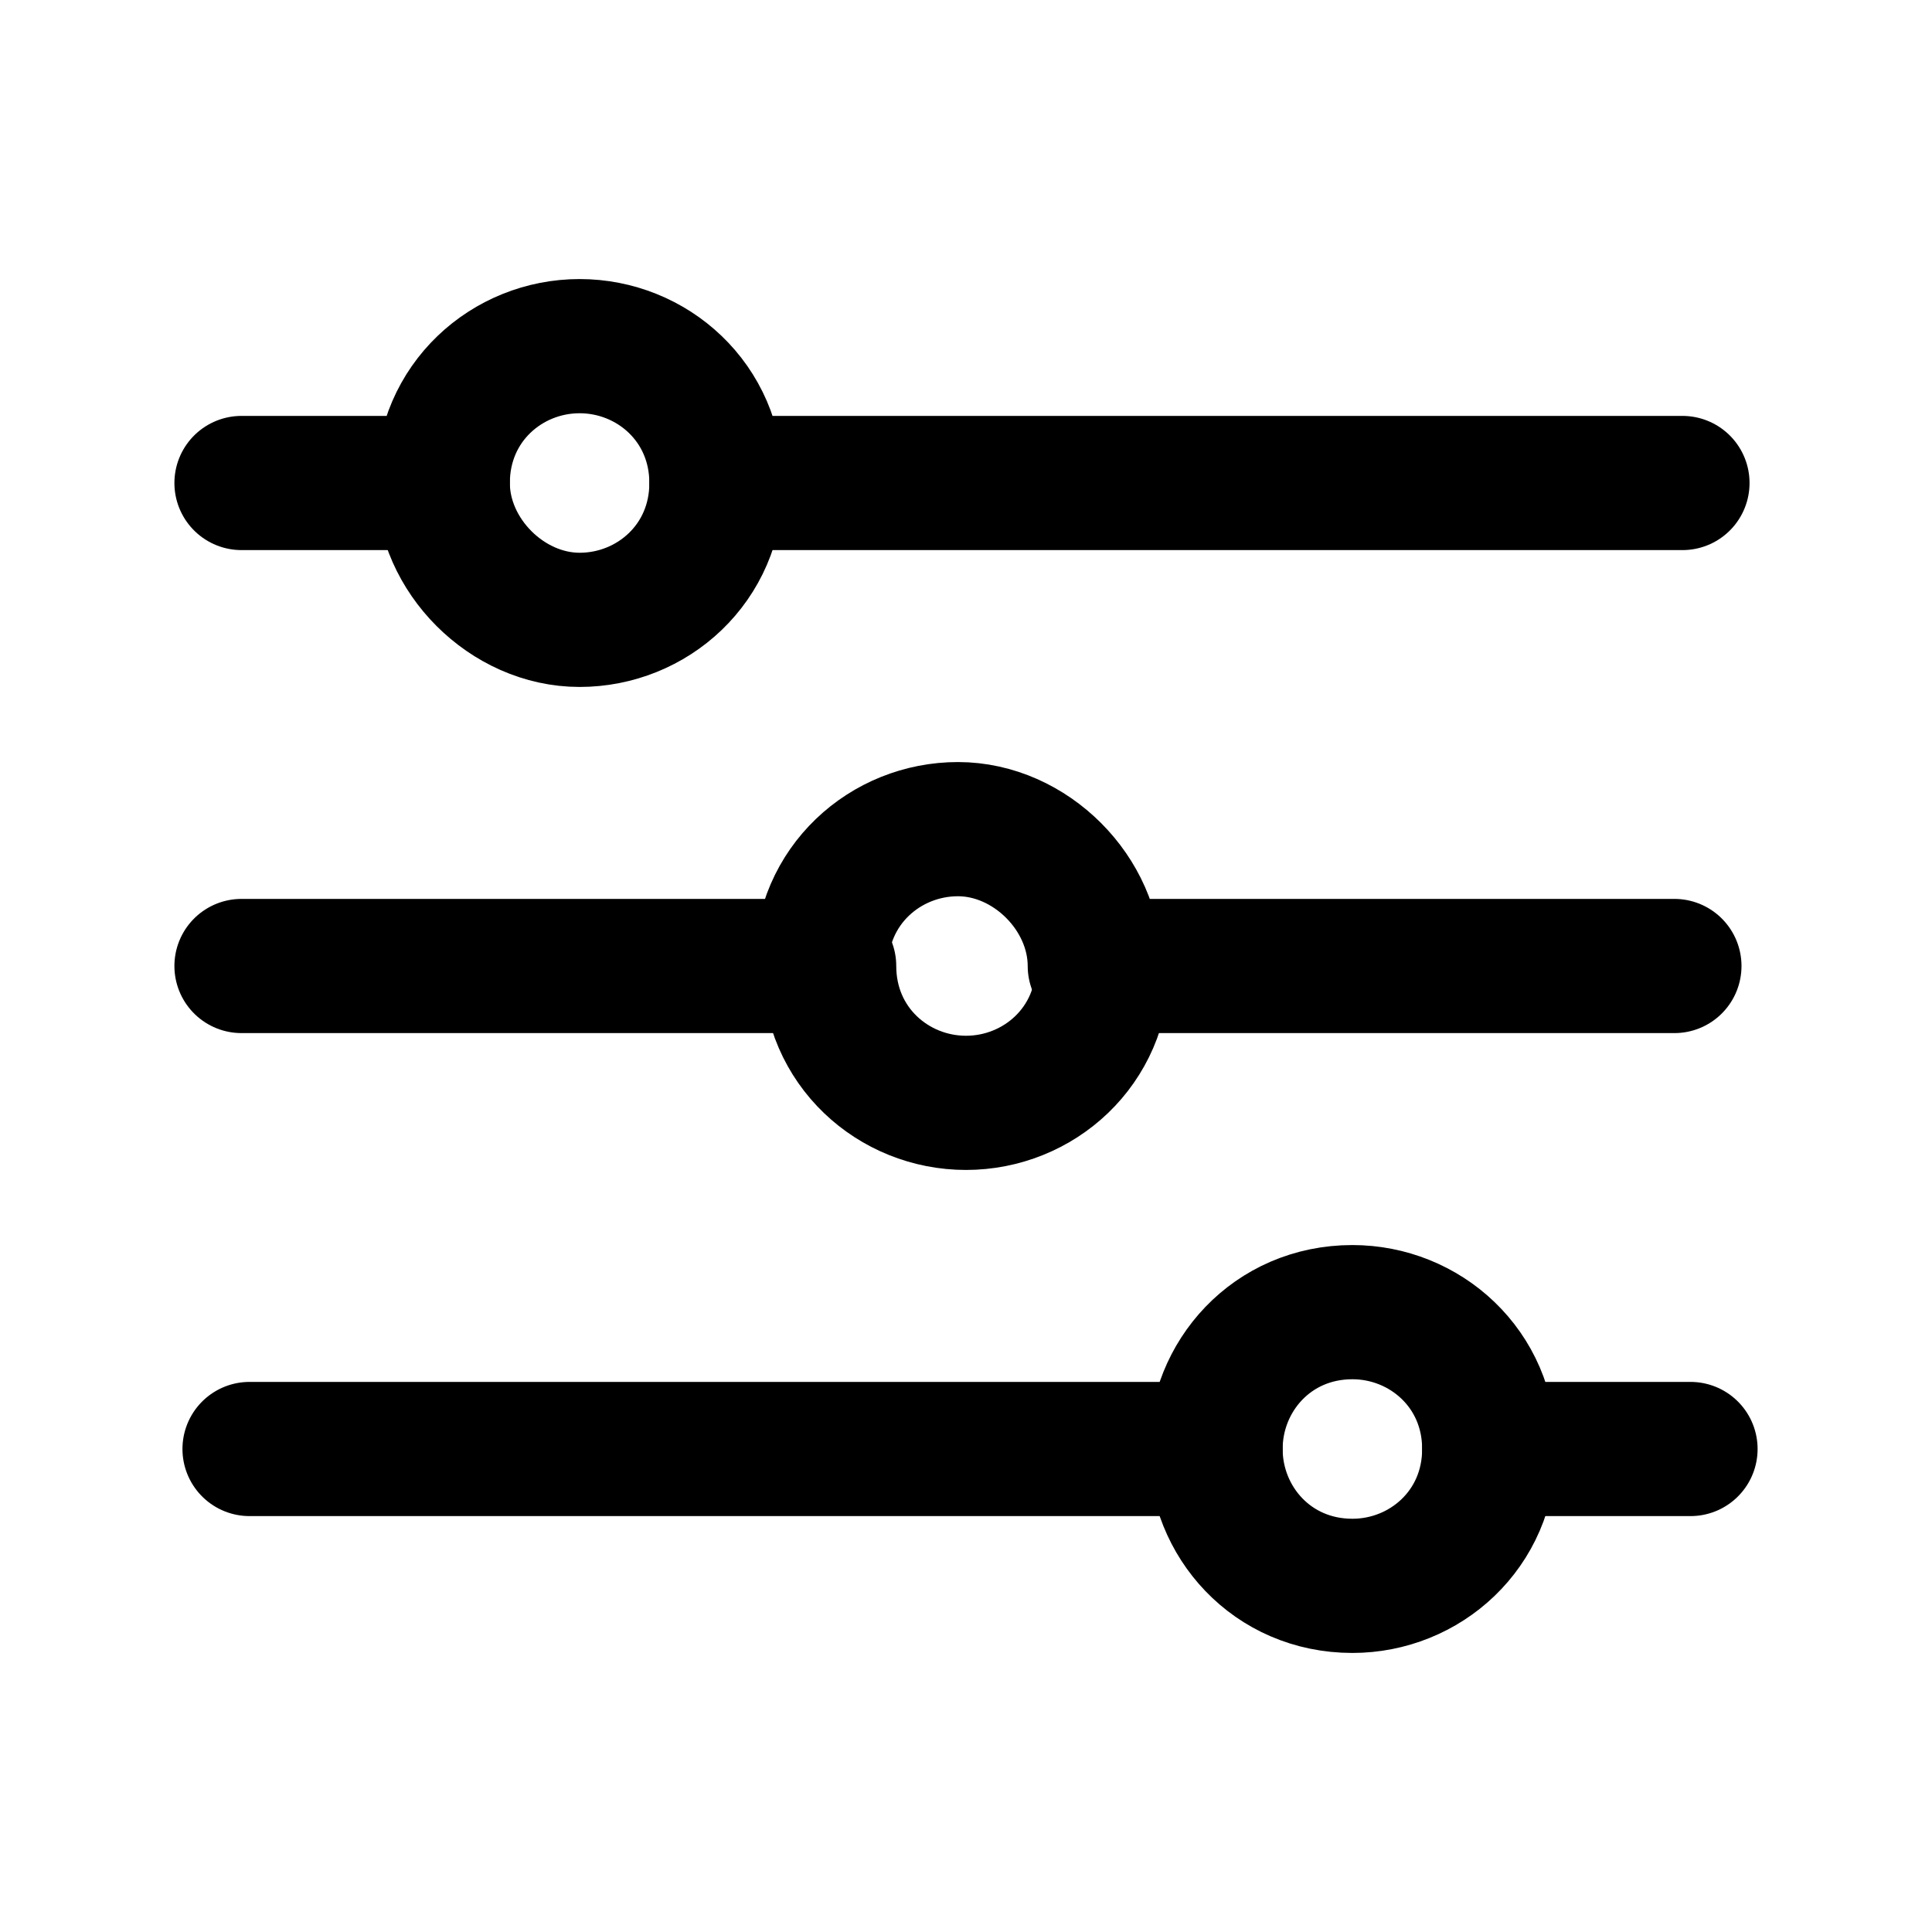
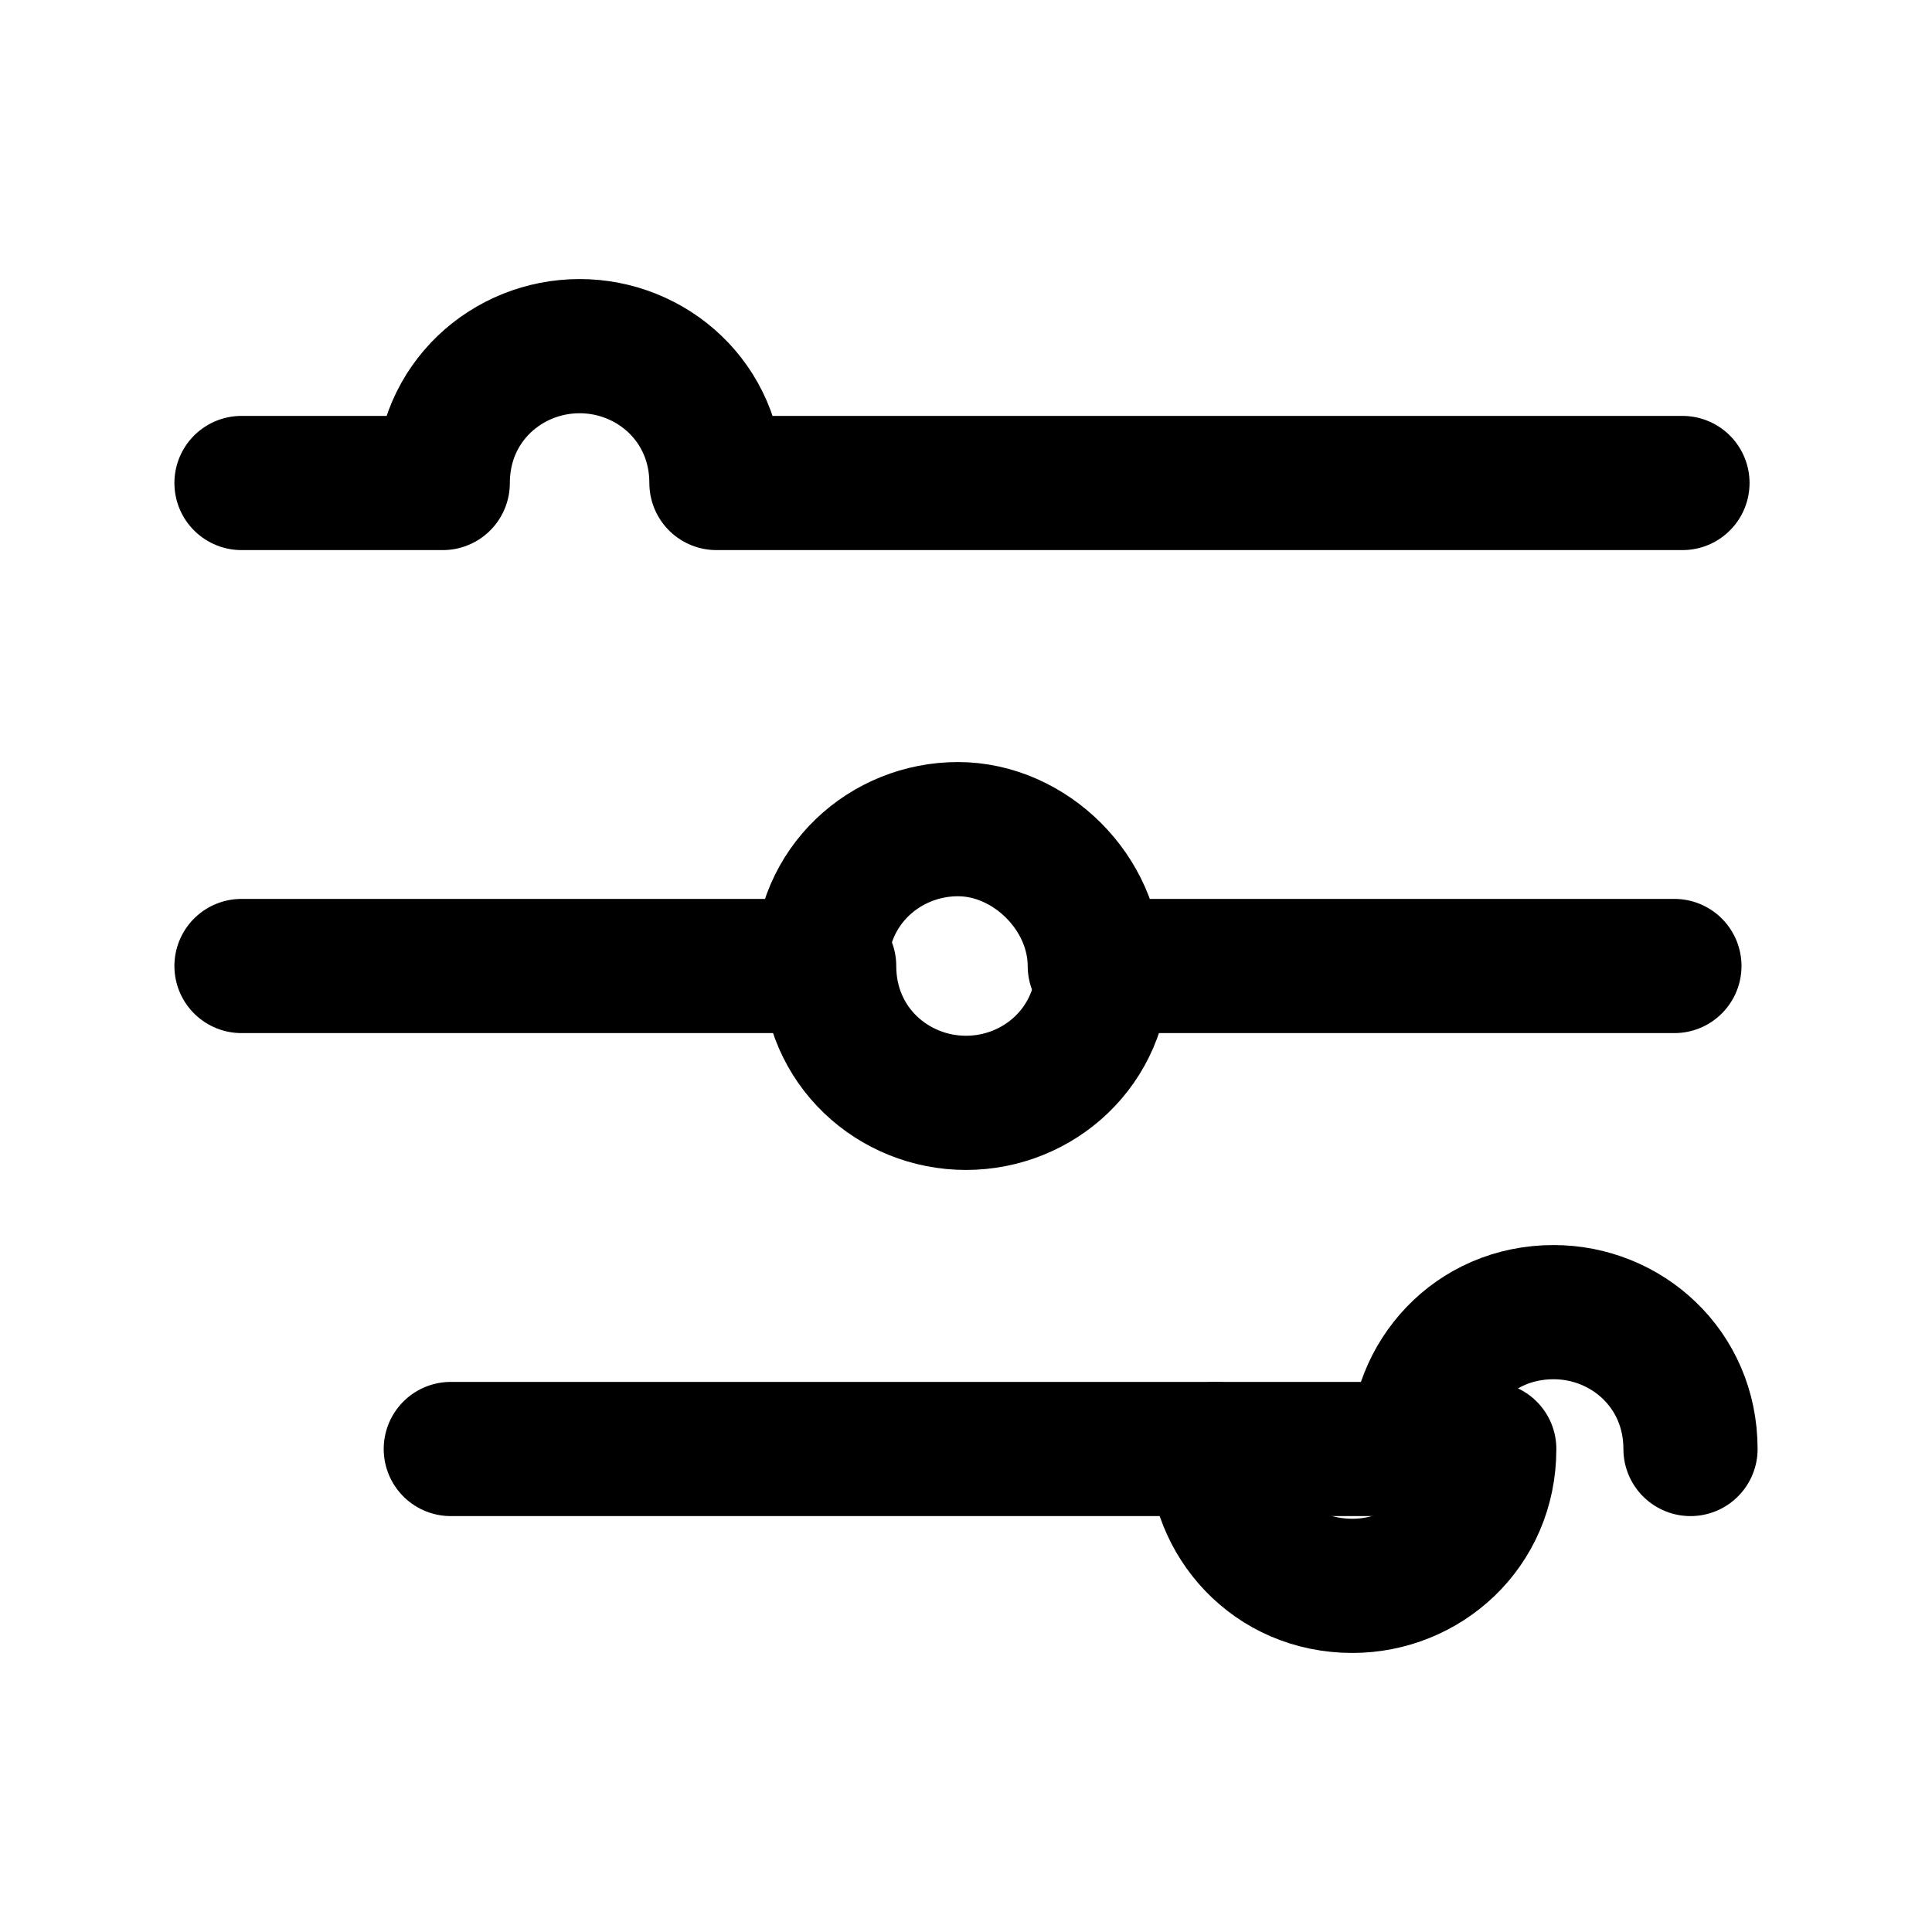
<svg xmlns="http://www.w3.org/2000/svg" version="1.1" id="Calque_1" x="0px" y="0px" viewBox="0 0 24 24" style="enable-background:new 0 0 24 24;" xml:space="preserve">
  <style type="text/css">
	.st0{fill:none;stroke:#000000;stroke-width:1.667;stroke-linecap:round;stroke-linejoin:round;stroke-miterlimit:10;}
</style>
  <path class="st0" d="M3,6h2.5c0-1,0.8-1.7,1.7-1.7S8.9,5,8.9,6h12" />
-   <path class="st0" d="M8.9,6c0,1-0.8,1.7-1.7,1.7S5.5,6.9,5.5,6" />
-   <path class="st0" d="M21,18h-2.5c0-1-0.8-1.7-1.7-1.7c-1,0-1.7,0.8-1.7,1.7h-12" />
+   <path class="st0" d="M21,18c0-1-0.8-1.7-1.7-1.7c-1,0-1.7,0.8-1.7,1.7h-12" />
  <path class="st0" d="M18.5,18c0,1-0.8,1.7-1.7,1.7c-1,0-1.7-0.8-1.7-1.7" />
  <path class="st0" d="M3,12h7.2c0-1,0.8-1.7,1.7-1.7s1.7,0.8,1.7,1.7h7.2" />
  <path class="st0" d="M13.7,12c0,1-0.8,1.7-1.7,1.7S10.3,13,10.3,12" />
</svg>